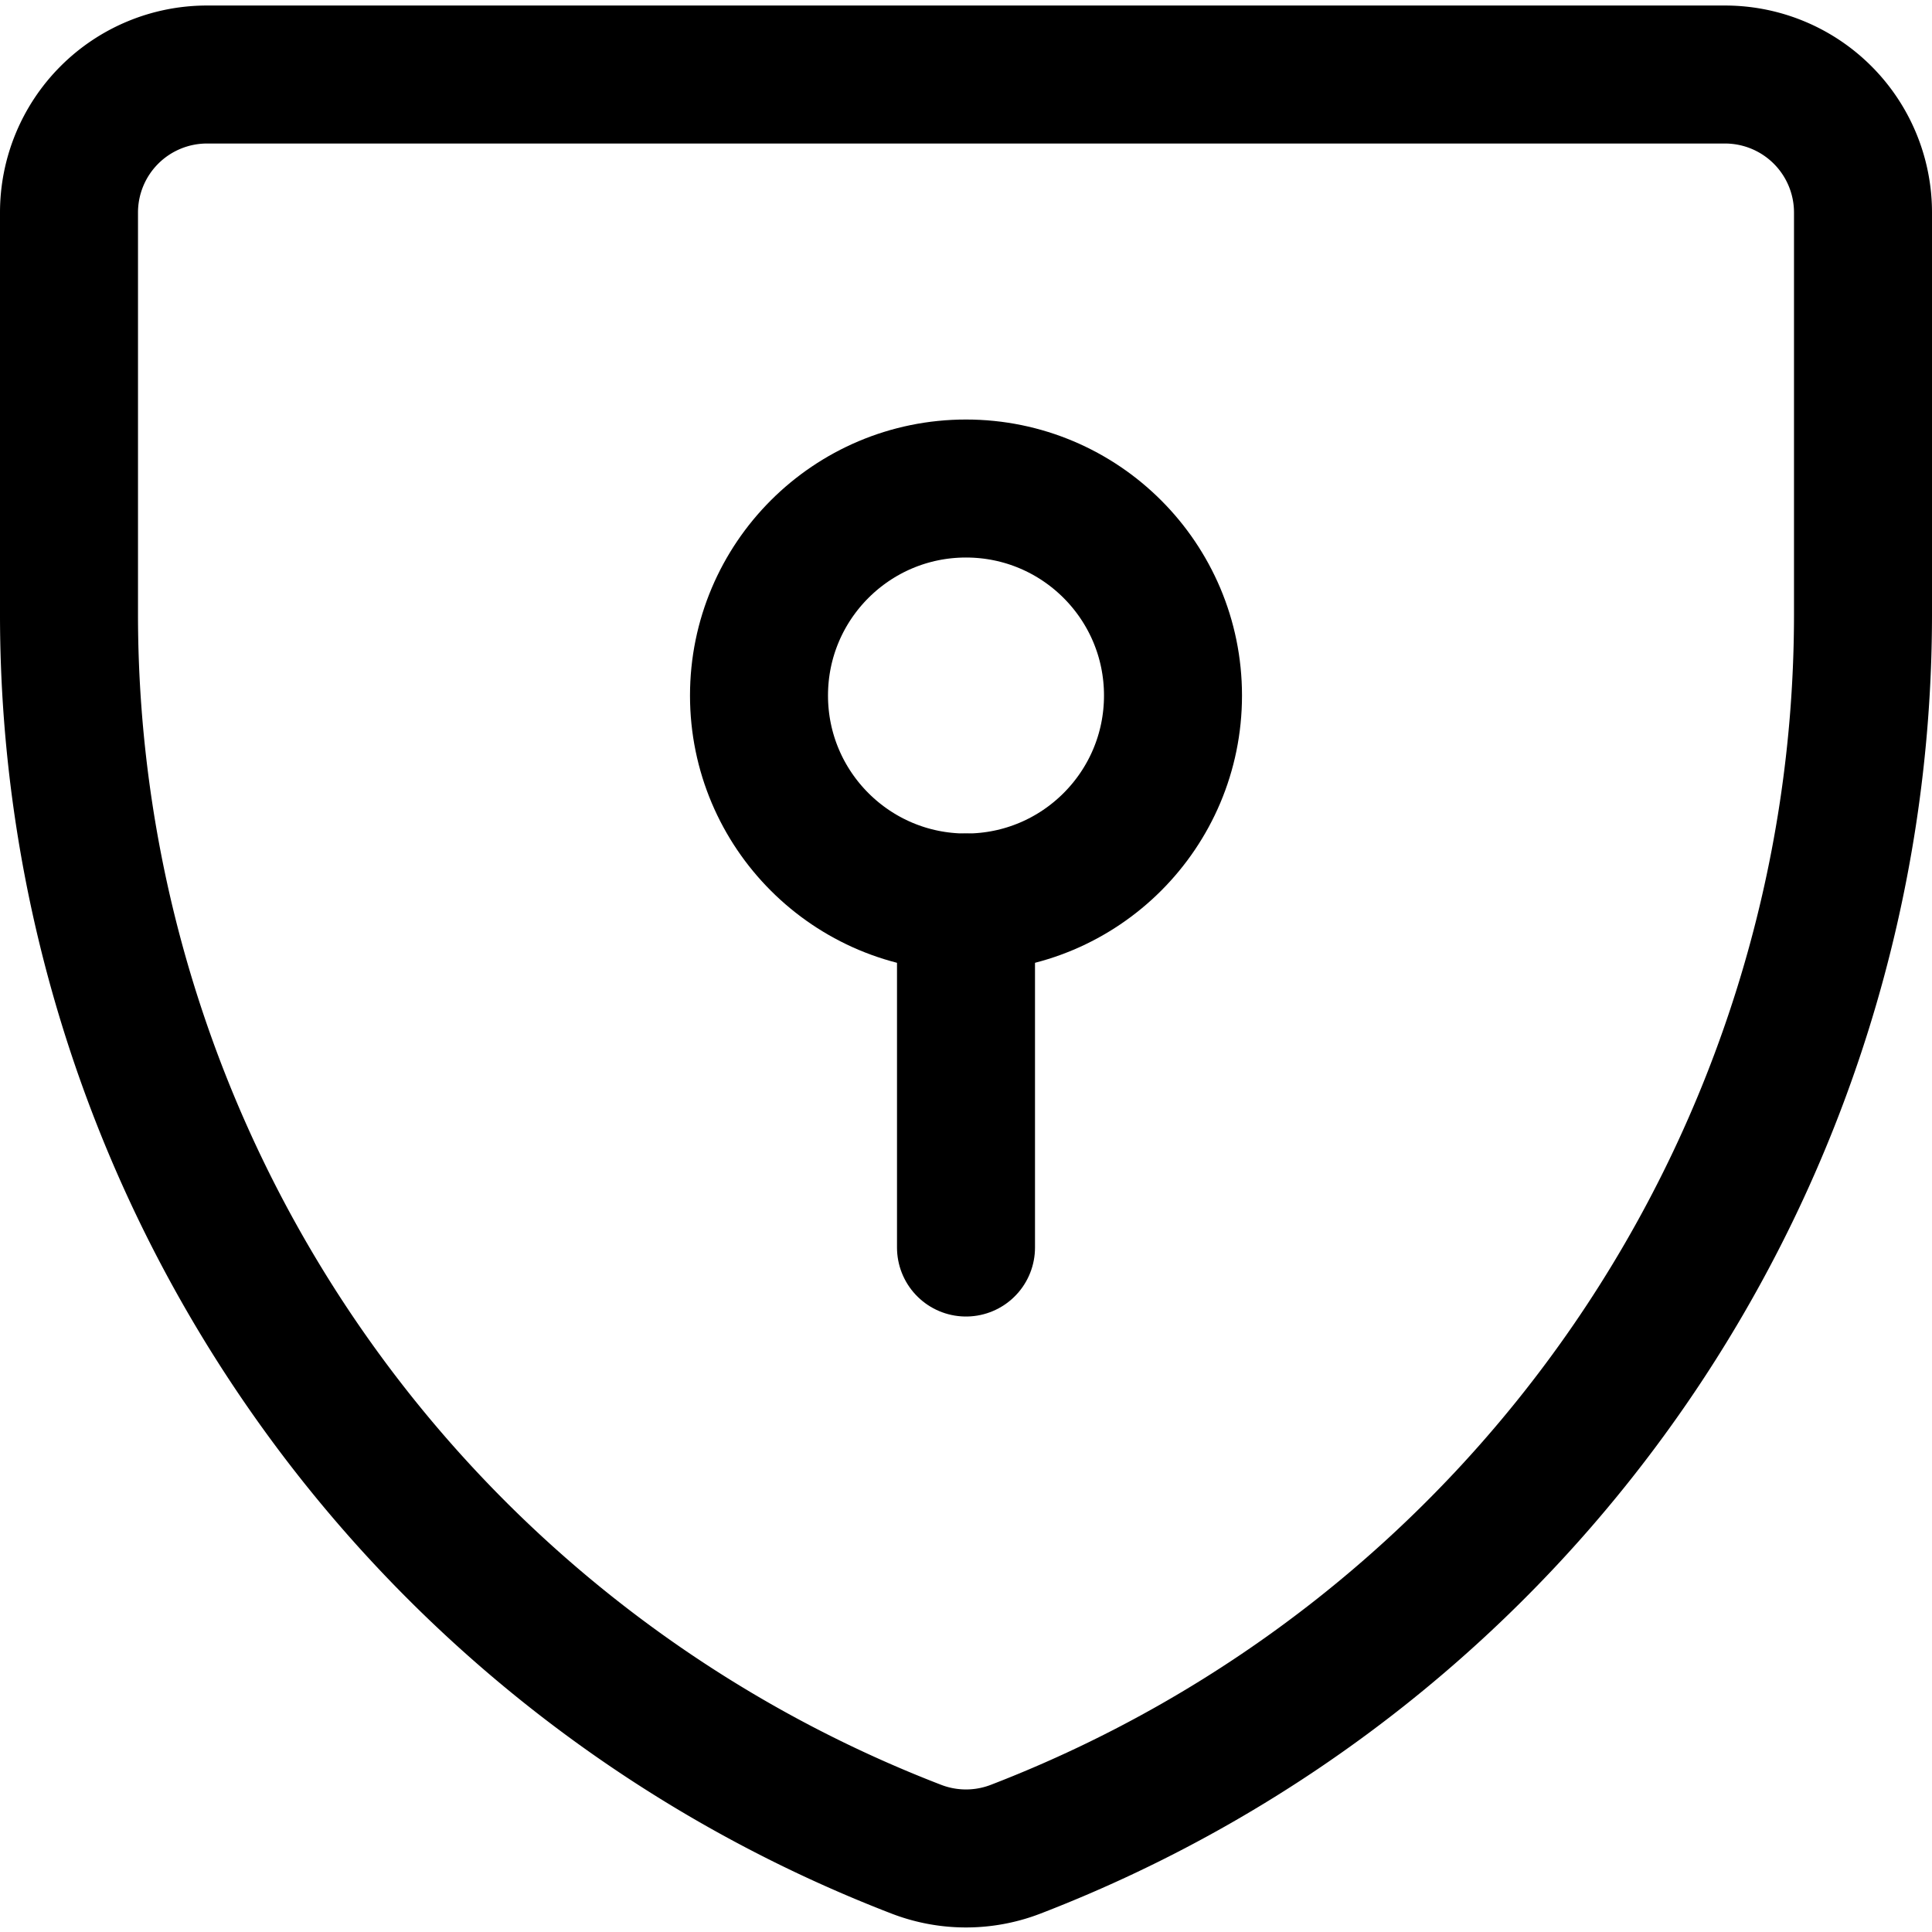
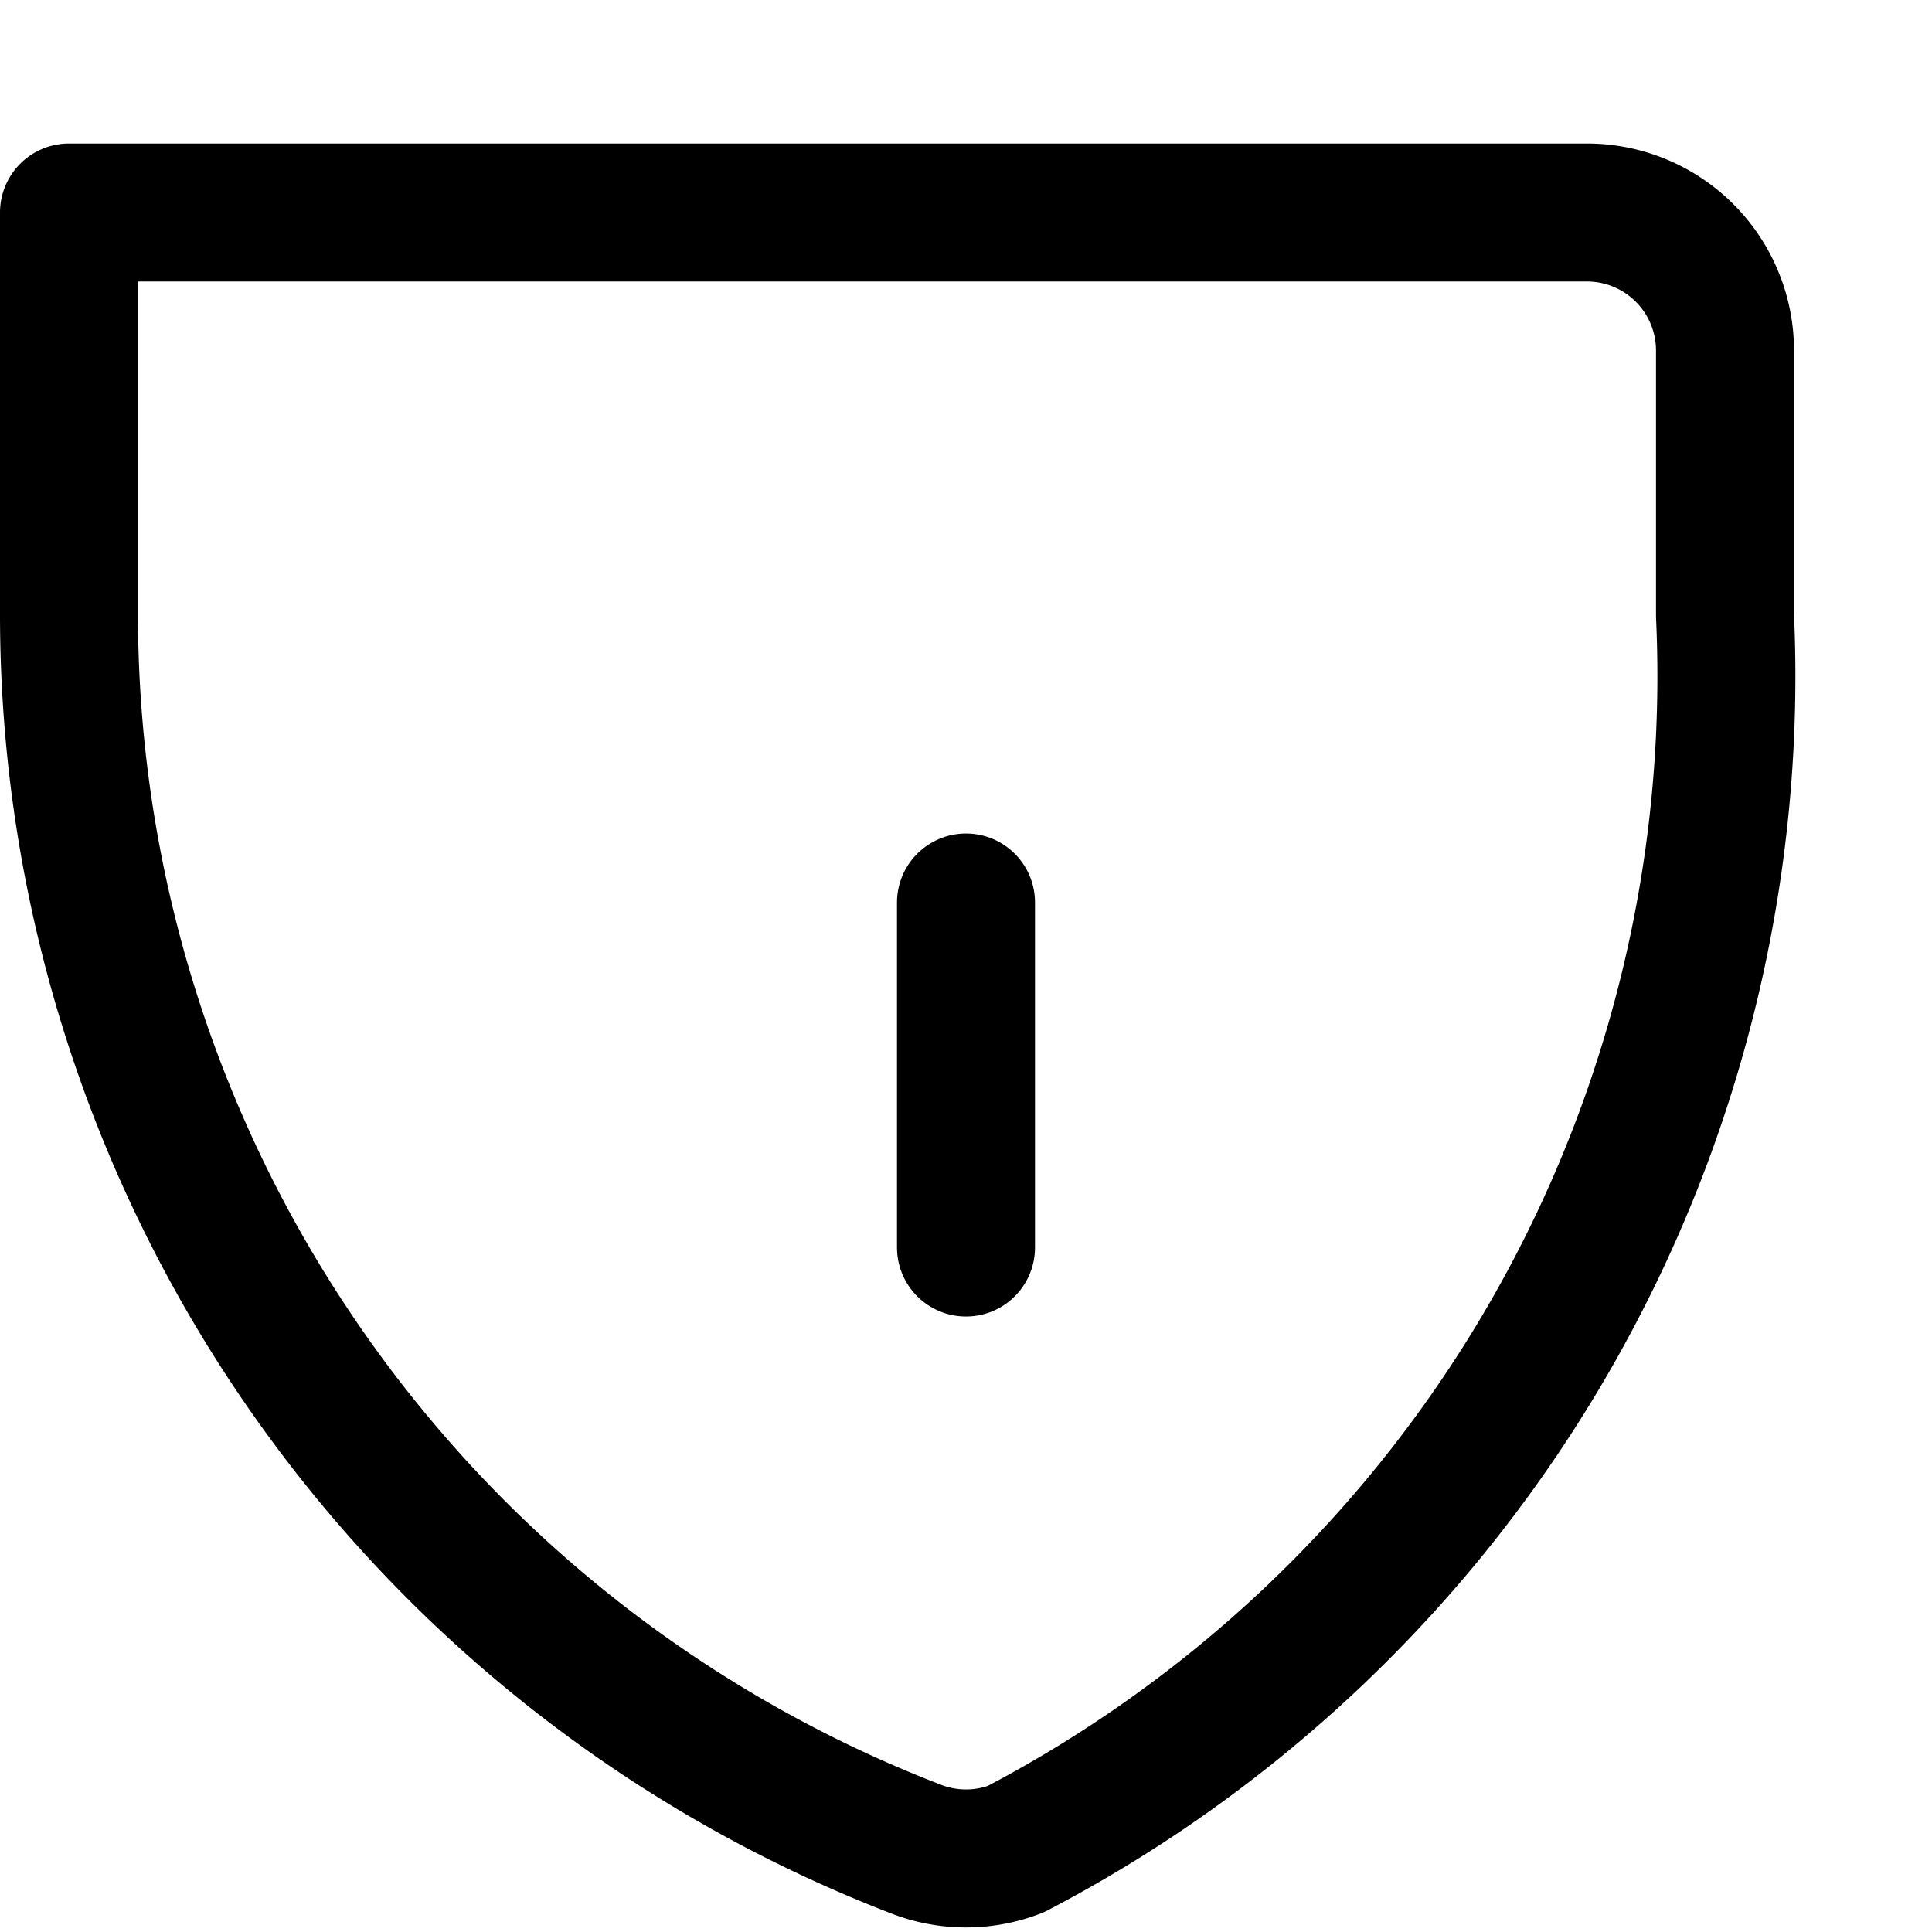
<svg xmlns="http://www.w3.org/2000/svg" viewBox="0 0 14 14">
  <g transform="matrix(1,0,0,1,0,0)">
    <g>
-       <path d="M7.36,13.4h0a1,1,0,0,1-.72,0h0A9.59,9.59,0,0,1,.5,4.46V1.54a1,1,0,0,1,1-1h11a1,1,0,0,1,1,1V4.46A9.59,9.59,0,0,1,7.36,13.4Z" style="fill: none;stroke: #000000;stroke-linecap: round;stroke-linejoin: round" />
-       <circle cx="7" cy="5.04" r="1.5" style="fill: none;stroke: #000000;stroke-linecap: round;stroke-linejoin: round" />
+       <path d="M7.36,13.4h0a1,1,0,0,1-.72,0h0A9.59,9.59,0,0,1,.5,4.46V1.54h11a1,1,0,0,1,1,1V4.46A9.59,9.59,0,0,1,7.36,13.4Z" style="fill: none;stroke: #000000;stroke-linecap: round;stroke-linejoin: round" />
      <line x1="7" y1="9.04" x2="7" y2="6.54" style="fill: none;stroke: #000000;stroke-linecap: round;stroke-linejoin: round" />
    </g>
  </g>
</svg>